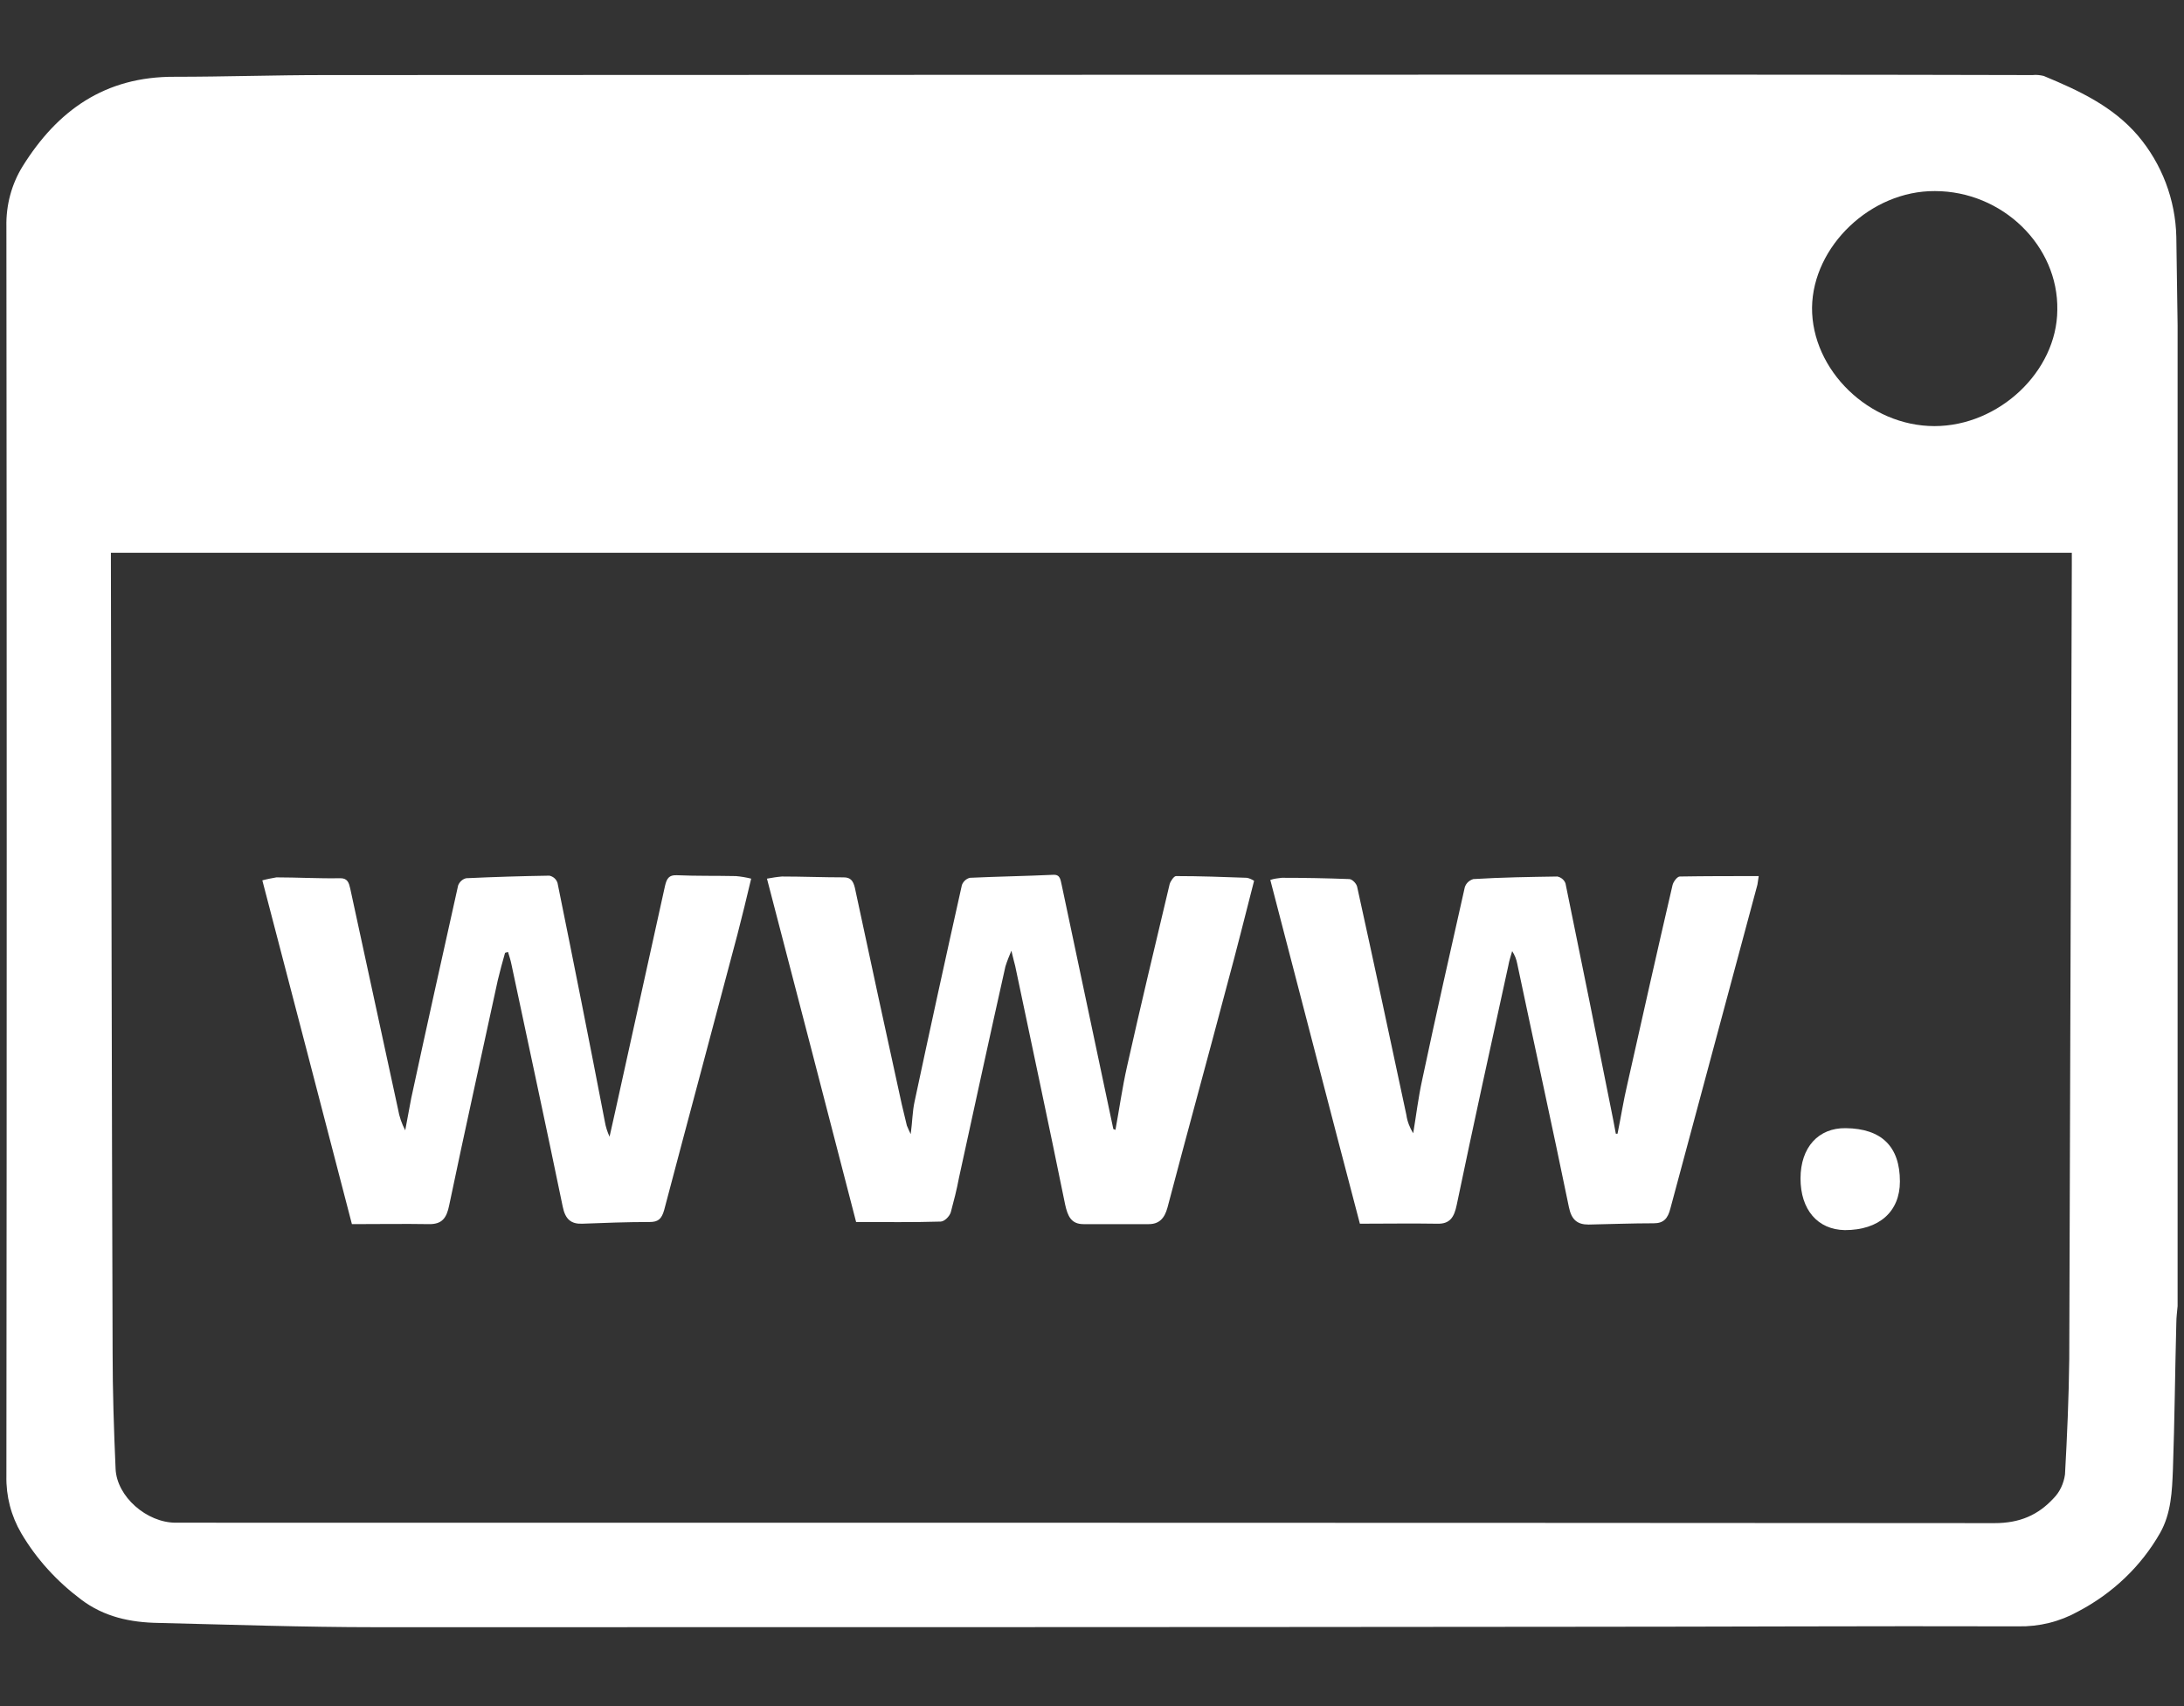
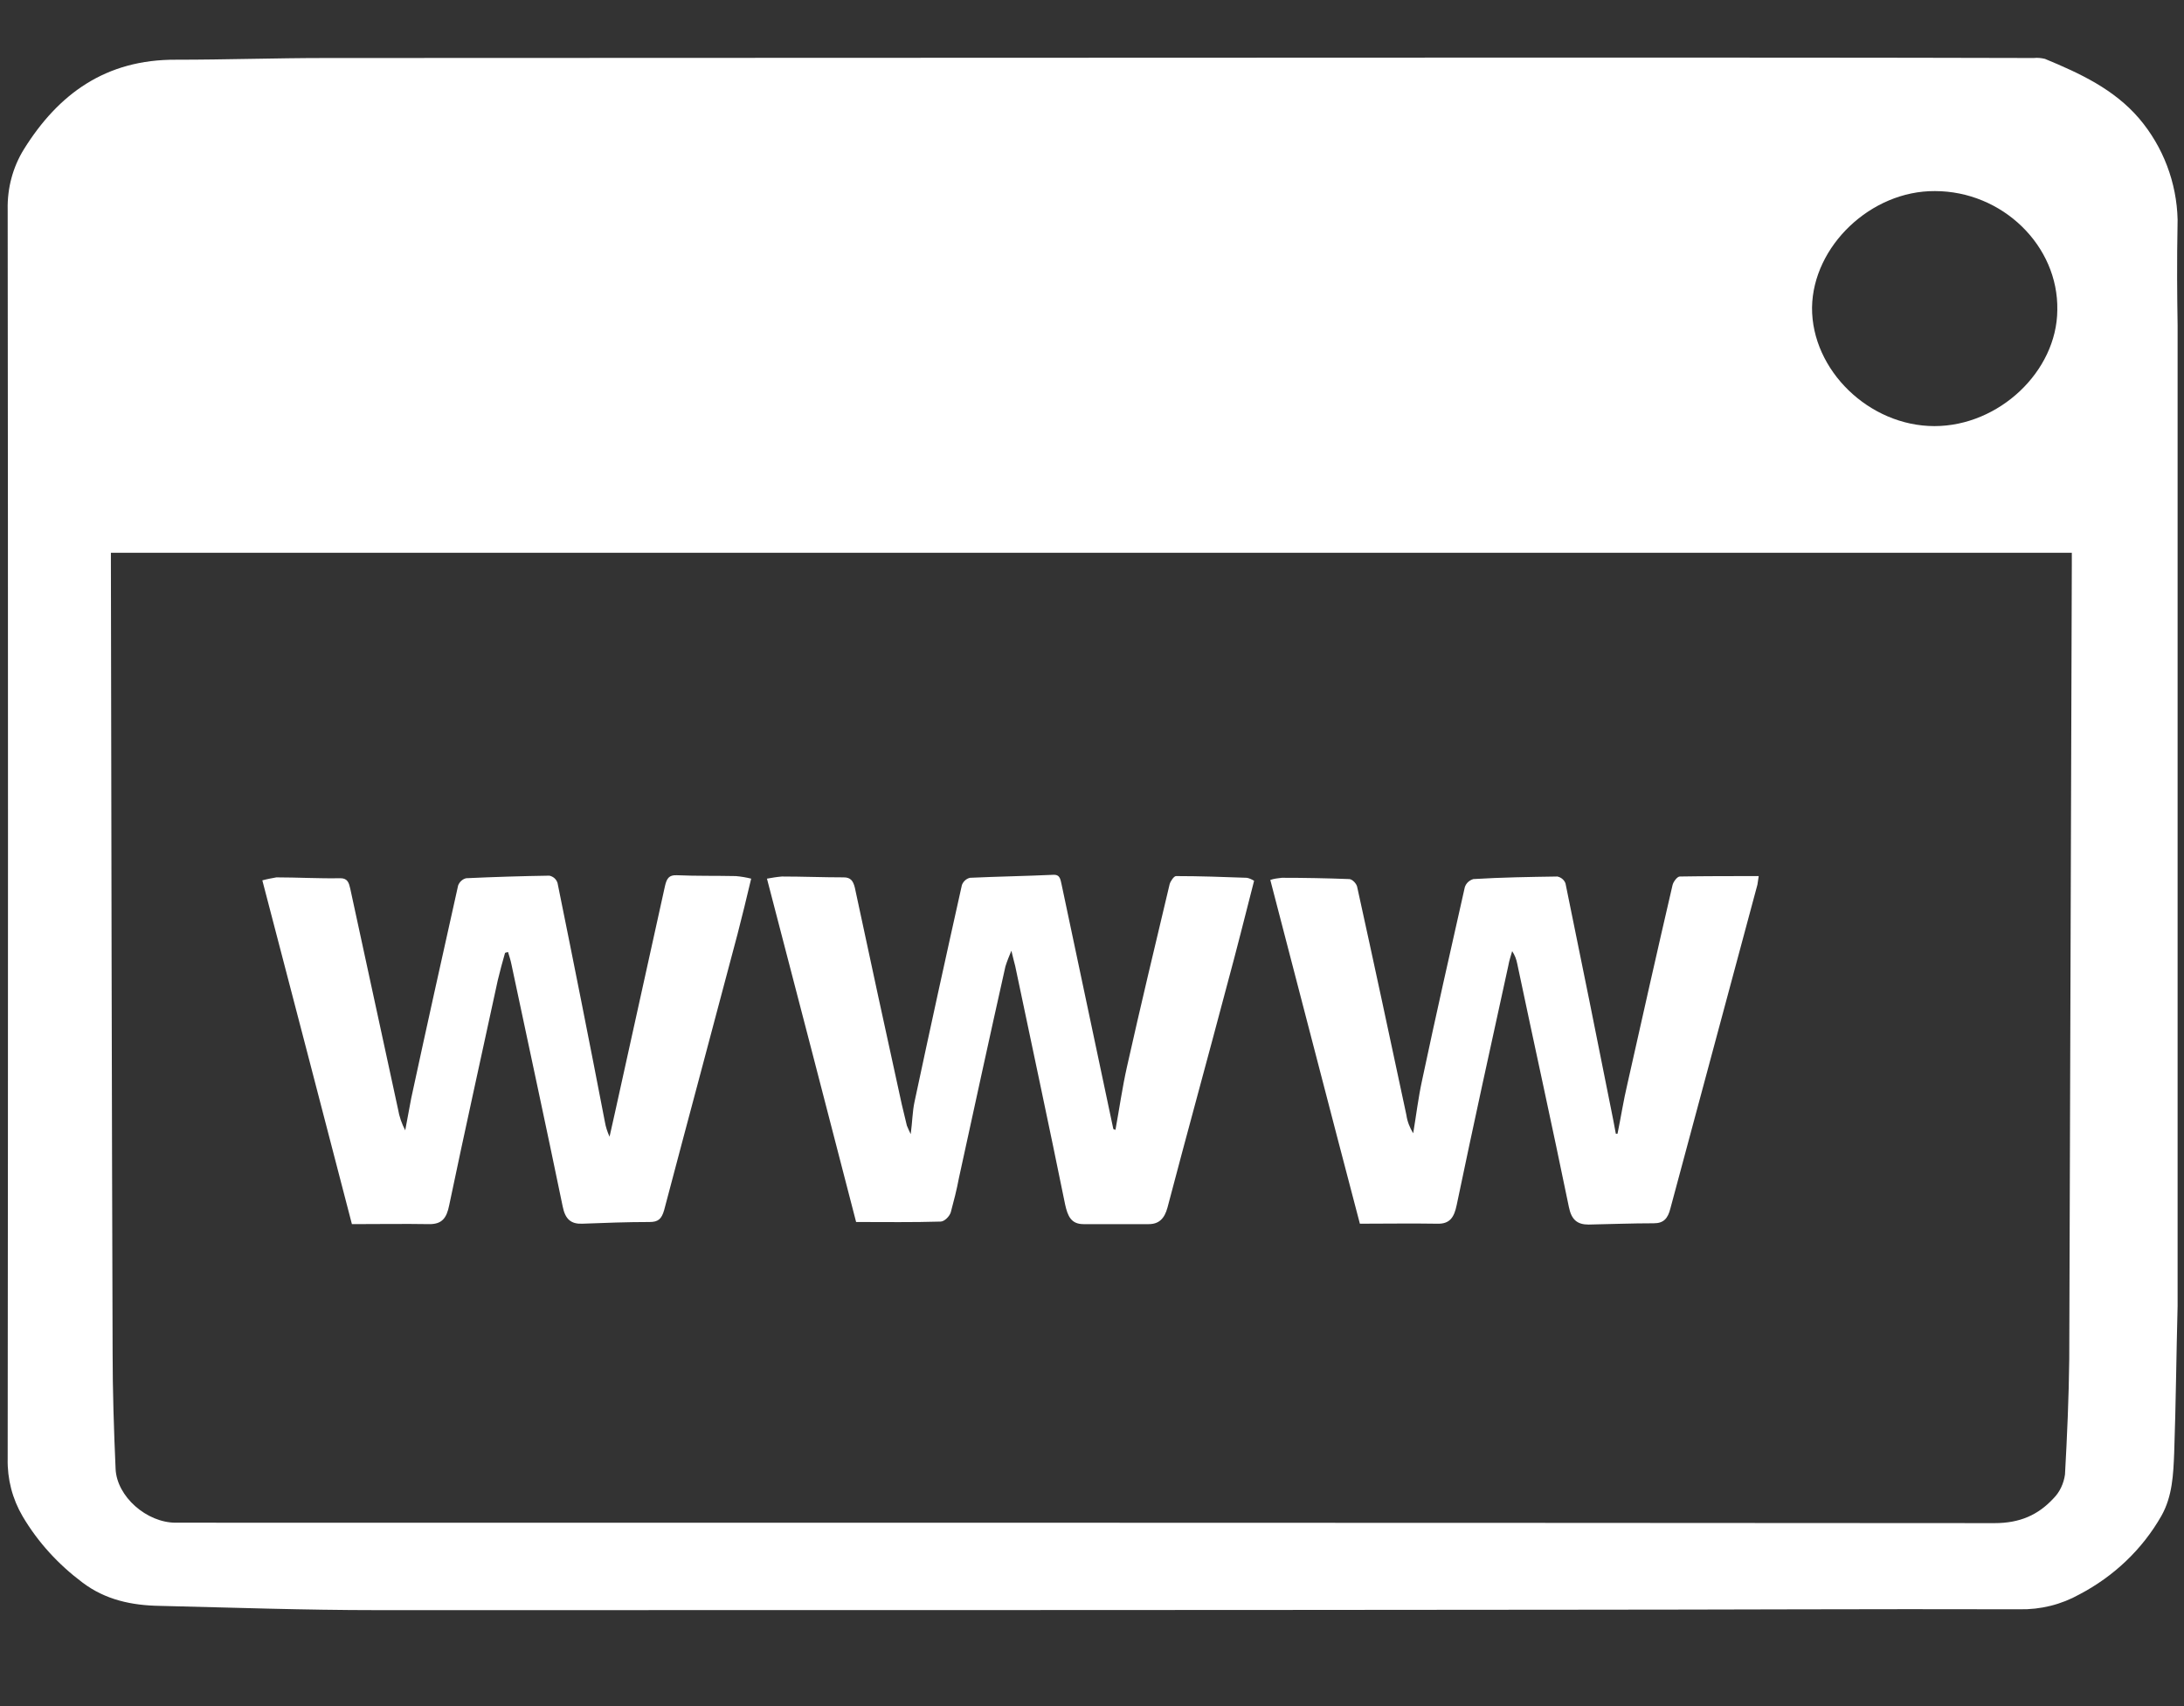
<svg xmlns="http://www.w3.org/2000/svg" version="1.1" id="Layer_1" x="0px" y="0px" viewBox="0 0 512 400" style="enable-background:new 0 0 512 400;" xml:space="preserve">
  <rect x="0" y="0" width="512" height="400" fill="#333333" stroke="none" />
  <style type="text/css">
	.st0{fill:#FFFFFF;}
</style>
-   <path class="st0" d="M510.5,76.3v229.9c-0.1,1.3-0.3,2.6-0.3,4c-0.3,11.5-0.4,22.9-0.8,34.4c-0.2,5-0.4,10.2-3,14.8  c-4.5,7.9-11.2,14.2-19.2,18.4c-4.3,2.4-9.1,3.6-14.1,3.5c-34.9-0.1-69.8,0.1-104.6,0.1c-93.5,0.1-187,0.1-280.4,0.1  c-17,0-33.9-0.6-50.9-1c-6.6-0.1-12.8-1.4-18.2-5.5c-5.6-4.2-10.4-9.4-14-15.5c-2.4-4.1-3.6-8.7-3.5-13.5  c0.1-97.6,0.1-195.3,0-292.9c-0.1-5,1.2-9.9,3.8-14.1c8.1-13,19.2-21.1,35.7-21c11.7,0,23.4-0.4,35.1-0.4  c95.5,0,190.9-0.1,286.4-0.1c38,0,76,0,114,0.1c0.9-0.1,1.7,0,2.6,0.2c8.2,3.4,16.2,7.1,22.1,14c5.6,6.6,8.8,15,9,23.7  C510.3,62.4,510.4,69.3,510.5,76.3z M26,129.6v2.4c0.1,61.7,0.2,123.3,0.4,185c0,9.1,0.3,18.3,0.7,27.4c0.3,6.5,7.3,12.6,14.1,12.6  c142.1,0,284.3,0,426.4,0.1c5.9,0,10.2-1.9,13.8-5.8c1.5-1.5,2.4-3.5,2.7-5.6c0.5-9,0.9-18.1,1-27.1c0.2-62.1,0.4-124.2,0.6-186.2  v-2.8H26z M453.6,44.8c-15-0.1-28.6,12.9-28.8,27.3c-0.1,14.7,13.4,27.8,28.7,27.8c15.1,0,28.7-12.8,28.8-27.2  C482.6,57.6,469.4,44.8,453.6,44.8z" />
+   <path class="st0" d="M510.5,76.3v229.9c-0.3,11.5-0.4,22.9-0.8,34.4c-0.2,5-0.4,10.2-3,14.8  c-4.5,7.9-11.2,14.2-19.2,18.4c-4.3,2.4-9.1,3.6-14.1,3.5c-34.9-0.1-69.8,0.1-104.6,0.1c-93.5,0.1-187,0.1-280.4,0.1  c-17,0-33.9-0.6-50.9-1c-6.6-0.1-12.8-1.4-18.2-5.5c-5.6-4.2-10.4-9.4-14-15.5c-2.4-4.1-3.6-8.7-3.5-13.5  c0.1-97.6,0.1-195.3,0-292.9c-0.1-5,1.2-9.9,3.8-14.1c8.1-13,19.2-21.1,35.7-21c11.7,0,23.4-0.4,35.1-0.4  c95.5,0,190.9-0.1,286.4-0.1c38,0,76,0,114,0.1c0.9-0.1,1.7,0,2.6,0.2c8.2,3.4,16.2,7.1,22.1,14c5.6,6.6,8.8,15,9,23.7  C510.3,62.4,510.4,69.3,510.5,76.3z M26,129.6v2.4c0.1,61.7,0.2,123.3,0.4,185c0,9.1,0.3,18.3,0.7,27.4c0.3,6.5,7.3,12.6,14.1,12.6  c142.1,0,284.3,0,426.4,0.1c5.9,0,10.2-1.9,13.8-5.8c1.5-1.5,2.4-3.5,2.7-5.6c0.5-9,0.9-18.1,1-27.1c0.2-62.1,0.4-124.2,0.6-186.2  v-2.8H26z M453.6,44.8c-15-0.1-28.6,12.9-28.8,27.3c-0.1,14.7,13.4,27.8,28.7,27.8c15.1,0,28.7-12.8,28.8-27.2  C482.6,57.6,469.4,44.8,453.6,44.8z" />
  <path class="st0" d="M379.2,265.8c0.8-3.9,1.4-7.8,2.3-11.6c3.5-15.6,7-31.2,10.6-46.7c0.2-0.8,1.1-2,1.7-2  c6.1-0.1,12.2-0.1,18.5-0.1c-0.1,0.7-0.2,1.3-0.3,2c-6.8,25.3-13.6,50.6-20.4,75.9c-0.6,2.4-1.6,3.5-3.9,3.5  c-5.1,0-10.2,0.2-15.3,0.3c-2.6,0-4-1.1-4.6-4.1c-3.9-19-8.1-38-12.1-57c-0.2-1.1-0.6-2.1-1.2-3c-0.3,1.1-0.7,2.2-0.9,3.4  c-4.1,18.7-8.2,37.4-12.1,56.1c-0.6,2.9-1.6,4.5-4.6,4.4c-6-0.1-11.9,0-18.1,0c-7-26.6-13.9-53.4-21-80.6c0.9-0.3,1.8-0.4,2.7-0.5  c5.3,0,10.6,0.1,15.8,0.3c0.7,0,1.8,1.1,1.9,2c3.9,17.7,7.7,35.5,11.5,53.3c0.2,1.5,0.8,3,1.6,4.3c0.7-4.2,1.2-8.4,2.1-12.5  c3.2-15.1,6.6-30.1,10-45.2c0.3-0.9,1-1.6,2-1.9c6.6-0.4,13.1-0.5,19.7-0.6c0.9,0.2,1.6,0.8,1.9,1.6c3.8,18.5,7.5,36.9,11.2,55.5  c0.2,1.1,0.4,2.2,0.6,3.2L379.2,265.8z" />
  <path class="st0" d="M118.4,223.4c-0.6,2.1-1.2,4.3-1.7,6.4c-3.8,17.6-7.7,35.1-11.4,52.8c-0.6,3-1.7,4.4-4.6,4.4  c-6-0.1-11.9,0-18.2,0c-6.9-26.6-13.9-53.4-21-80.6c1.1-0.3,2.2-0.5,3.3-0.7c5,0,10,0.3,15,0.2c1.7,0,2,1.1,2.3,2.4L93.3,260  c0.3,1.8,0.9,3.5,1.7,5c0.5-2.5,0.9-5,1.4-7.5c3.6-16.7,7.3-33.3,11-49.9c0.3-0.8,1-1.5,1.9-1.7c6.5-0.3,13-0.5,19.5-0.6  c0.9,0.2,1.6,0.8,1.9,1.7c3.8,18.7,7.5,37.3,11.1,56c0.2,1.2,0.6,2.4,1.1,3.5c0.4-1.9,0.9-3.9,1.3-5.8c3.9-17.6,7.8-35.3,11.7-53  c0.4-1.7,0.9-2.6,2.8-2.5c4.6,0.2,9.2,0.1,13.8,0.2c1.2,0.1,2.4,0.3,3.6,0.6c-1.1,4.6-2.1,8.8-3.2,13c-5.7,21.6-11.5,43.1-17.2,64.7  c-0.6,2.1-1.4,2.8-3.4,2.8c-5.3,0-10.6,0.2-15.8,0.4c-2.6,0.1-4-1-4.6-4.1c-3.9-18.9-8-37.8-12-56.7c-0.2-1-0.5-1.9-0.8-2.9  L118.4,223.4z" />
  <path class="st0" d="M261.5,264.9c0.9-4.9,1.6-9.9,2.7-14.8c3.2-14.3,6.6-28.5,10-42.8c0.2-0.7,1-1.9,1.5-1.9  c5.5,0,11.1,0.2,16.6,0.4c0.6,0.1,1.2,0.4,1.7,0.7c-2.1,8.2-4.1,16.2-6.3,24.3c-4.6,17.4-9.4,34.8-14,52.3c-0.7,2.6-2,3.9-4.4,3.9  c-5.1,0-10.2,0-15.3,0c-2.9,0-3.7-1.9-4.3-4.6c-3.8-18.7-7.8-37.3-11.7-55.9c-0.2-0.9-0.5-1.8-0.9-3.6c-0.5,1.2-1,2.4-1.4,3.7  c-3.7,16.5-7.3,33.1-10.9,49.6c-0.5,2.7-1.2,5.4-1.9,8c-0.3,1-1.5,2.2-2.4,2.2c-6.5,0.2-12.9,0.1-19.8,0.1  c-6.8-26.4-13.8-53.2-20.9-80.5c1.1-0.2,2.3-0.4,3.5-0.5c4.8,0,9.7,0.2,14.5,0.2c1.6,0,2.2,0.8,2.6,2.4c3.6,16.9,7.3,33.9,11,50.8  c0.4,1.7,0.8,3.3,1.2,5c0.3,0.7,0.6,1.4,0.9,2c0.4-3,0.4-5.3,0.9-7.6c3.6-16.9,7.3-33.8,11.1-50.8c0.3-0.8,1-1.5,1.9-1.7  c6.5-0.3,13-0.4,19.5-0.7c1.7-0.1,1.7,1.2,2,2.4c3.8,18,7.6,36,11.4,53.9c0.2,1.1,0.5,2.2,0.7,3.3L261.5,264.9z" />
-   <path class="st0" d="M422.1,276.3c0-7.3,4.2-11.9,10.6-11.8c8.4,0.1,12.7,4.3,12.7,12.5c0,7.1-4.9,11.4-12.9,11.4  C426.1,288.3,422.1,283.6,422.1,276.3z" />
</svg>